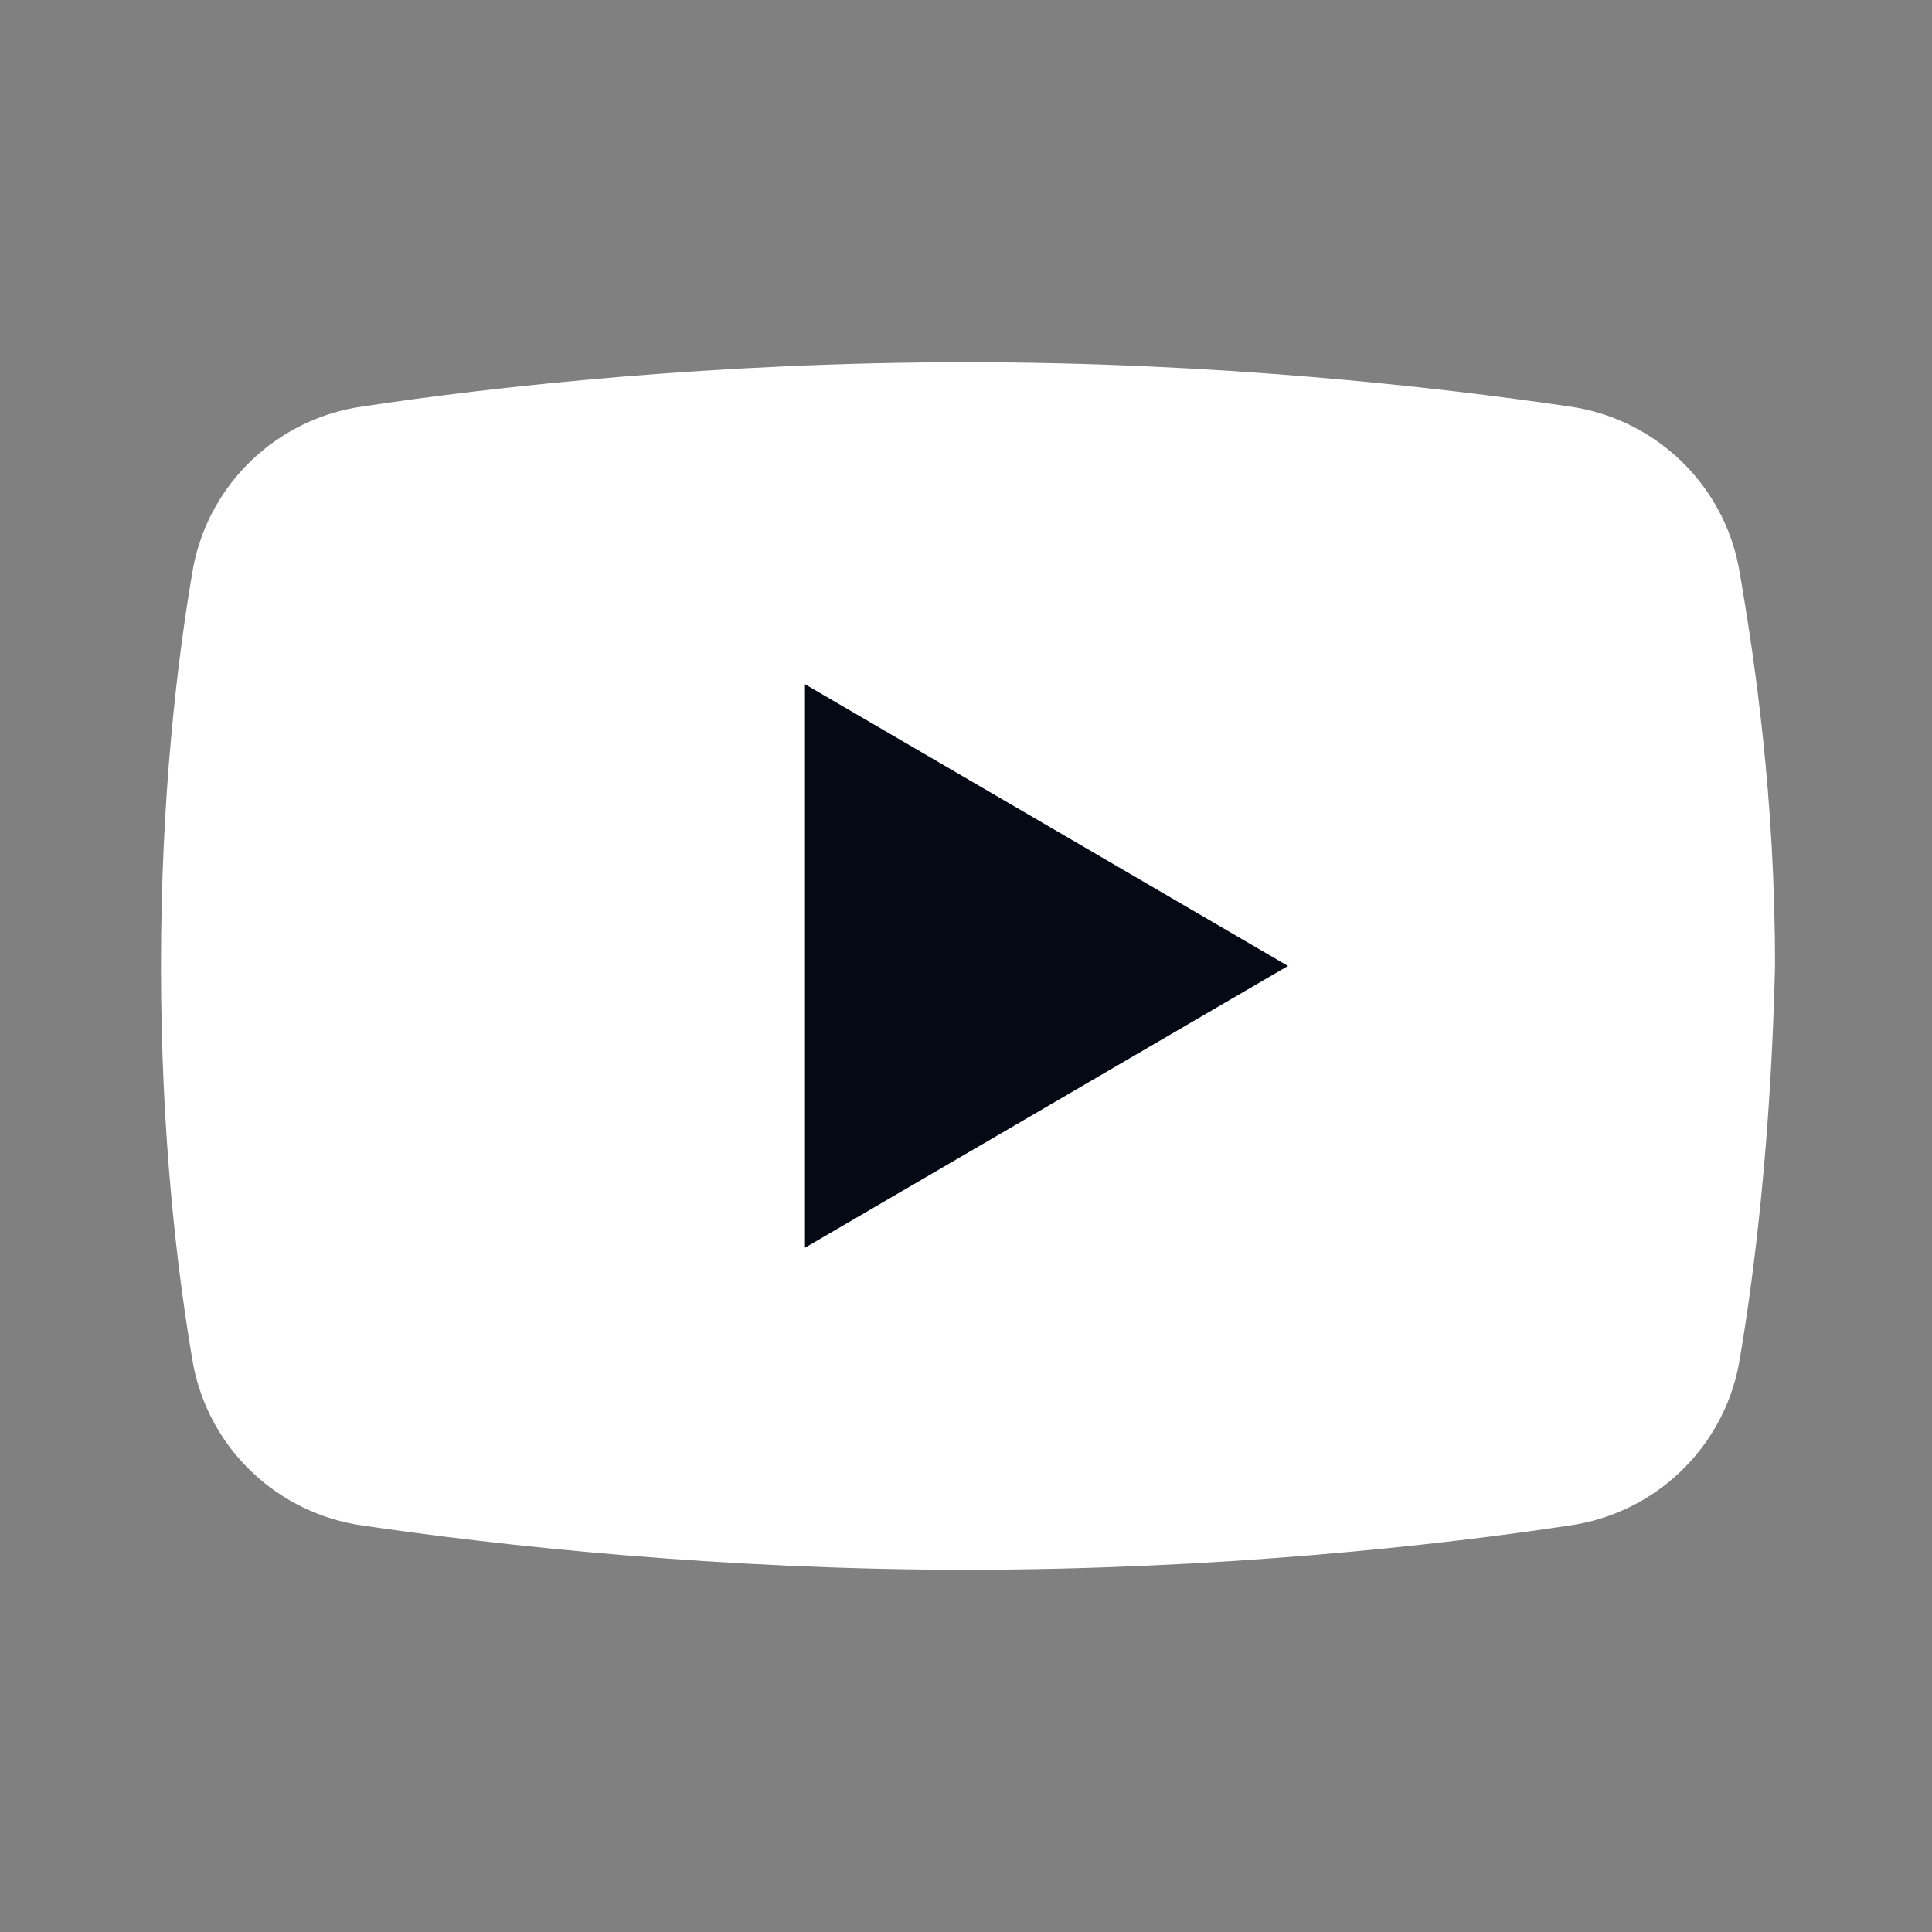
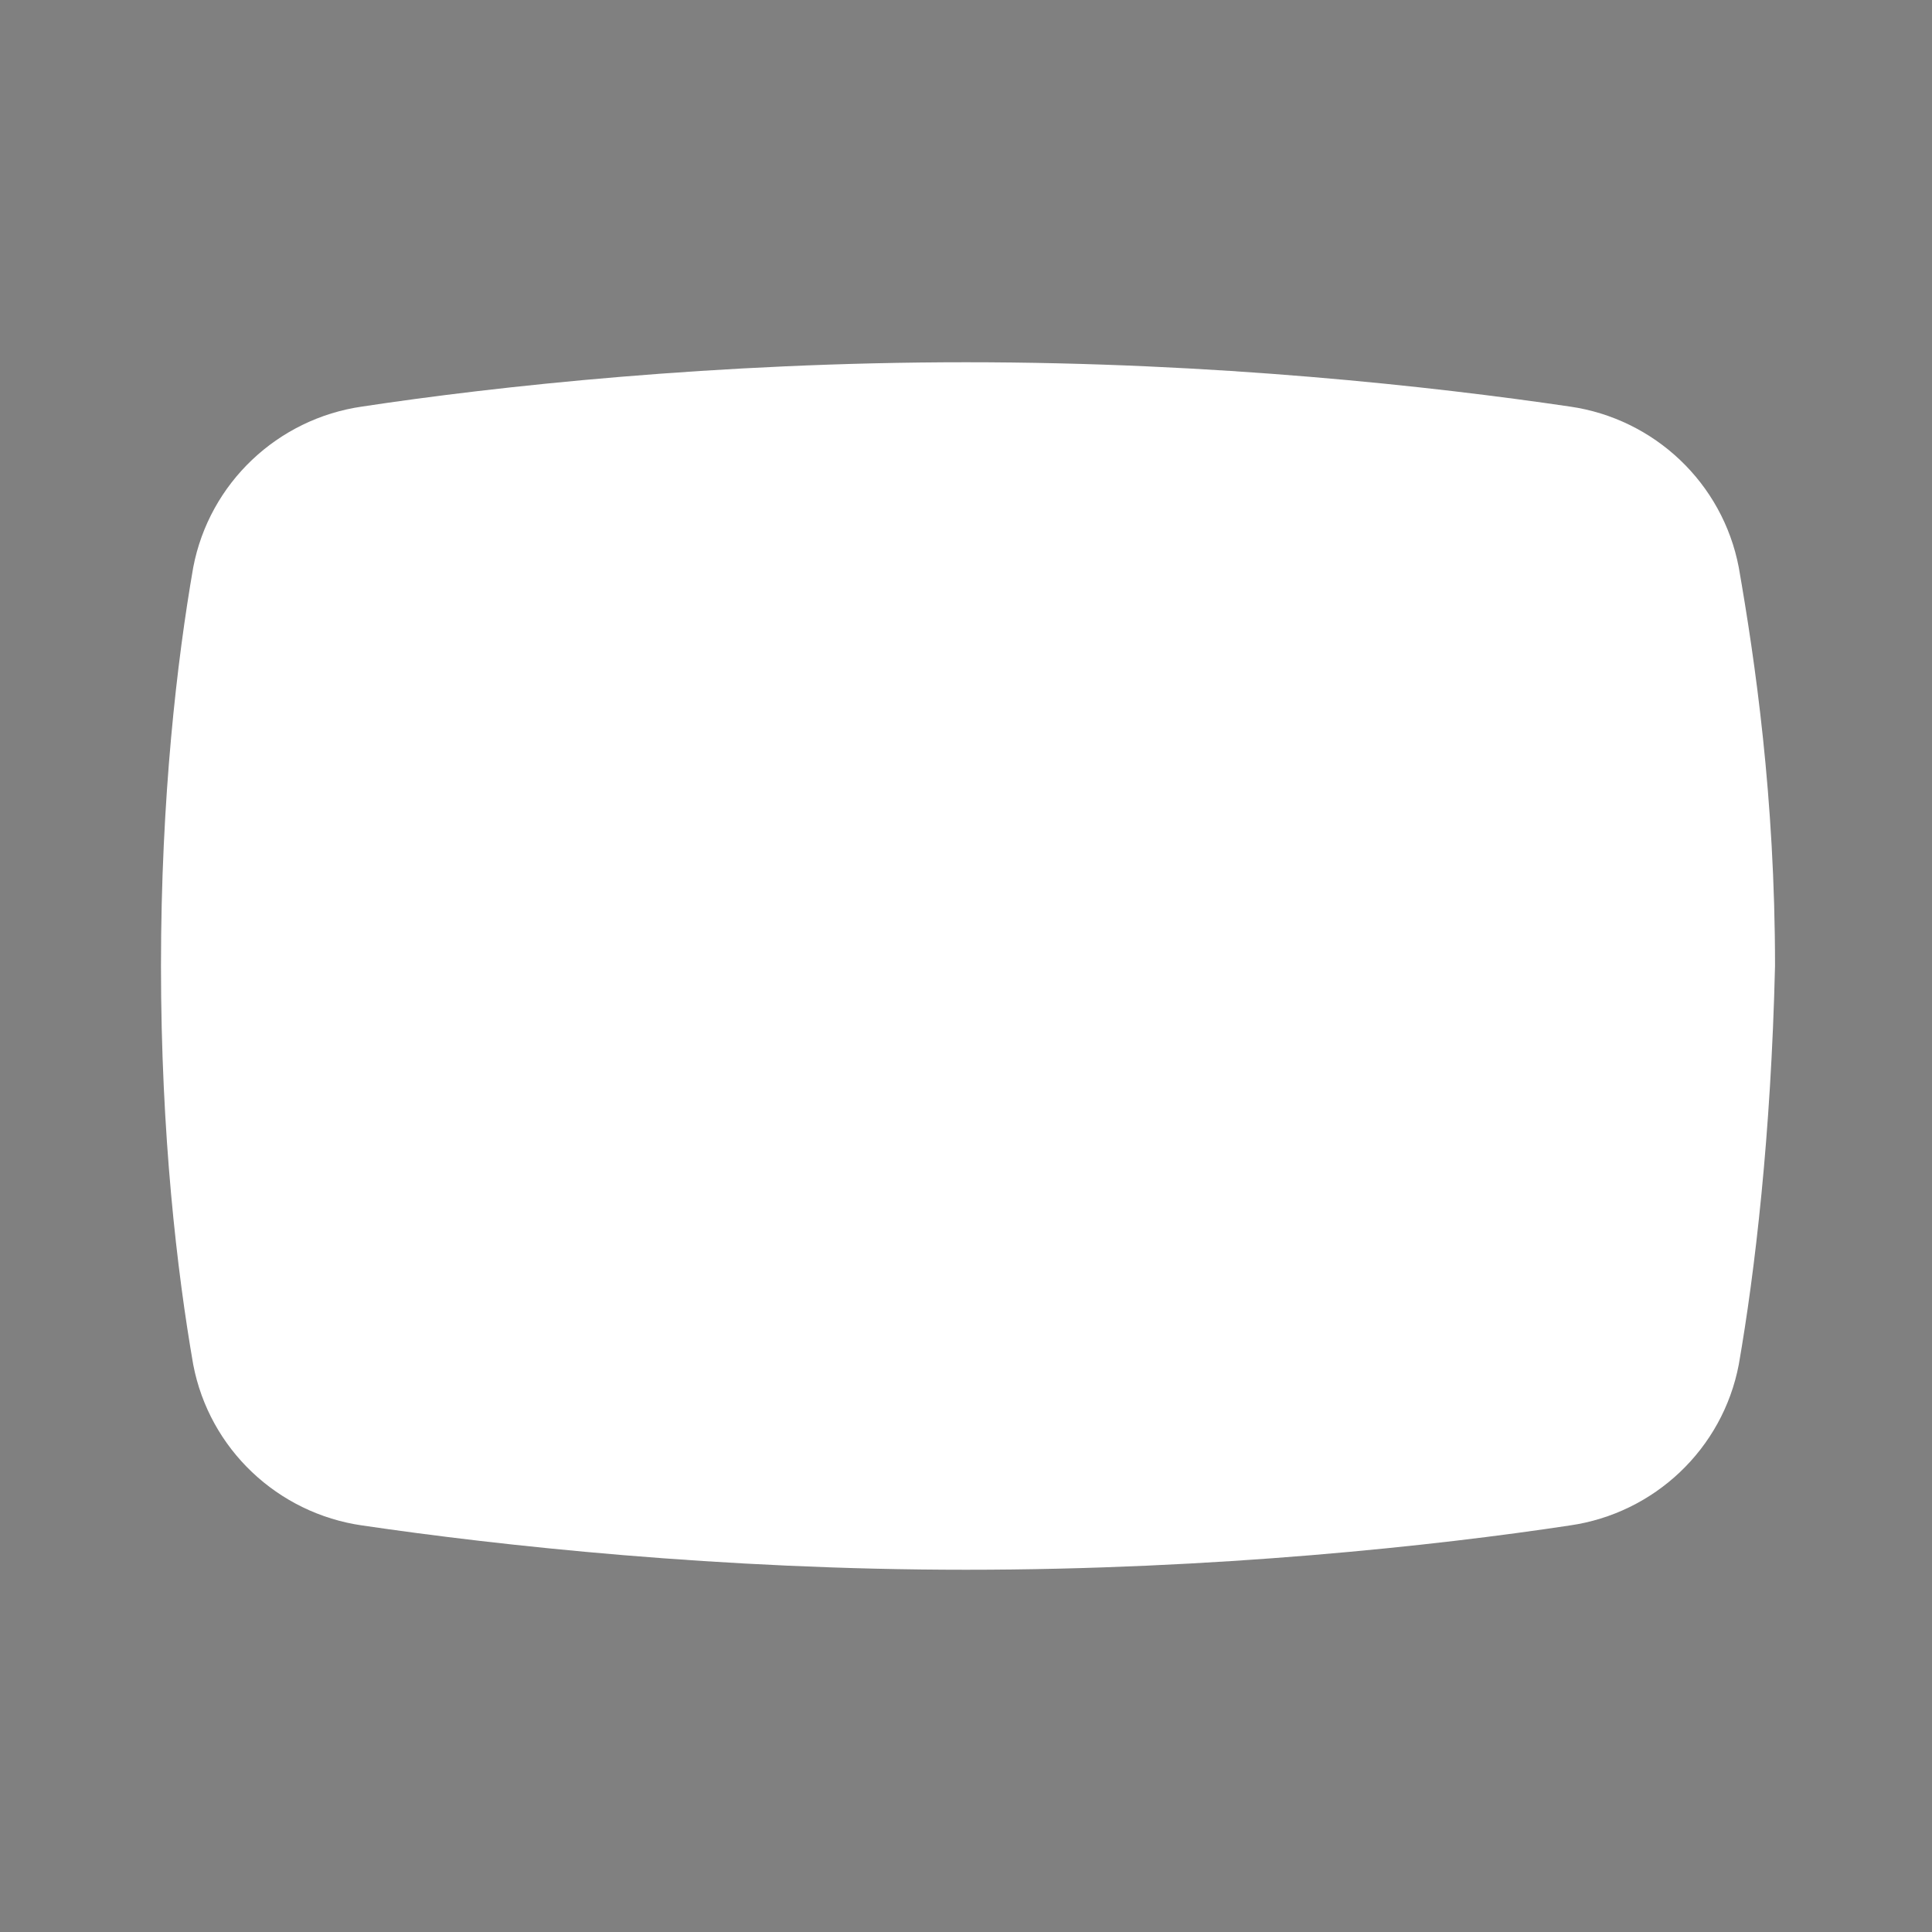
<svg xmlns="http://www.w3.org/2000/svg" width="40" height="40" viewBox="0 0 40 40" fill="none">
  <rect x="0" y="0" width="40" height="40" fill="#808080" stroke="none" />
  <path d="M36 28.25C35.667 30 34.25 31.333 32.5 31.583C29.75 32 25.167 32.5 20 32.5C14.917 32.5 10.334 32 7.5 31.583C5.75 31.333 4.333 30 4 28.25C3.667 26.333 3.333 23.5 3.333 20C3.333 16.5 3.667 13.667 4 11.75C4.333 10 5.75 8.667 7.5 8.417C10.25 8 14.834 7.5 20 7.5C25.167 7.5 29.667 8 32.5 8.417C34.25 8.667 35.667 10 36 11.75C36.334 13.667 36.75 16.5 36.75 20C36.667 23.5 36.334 26.333 36 28.25Z" fill="white" />
-   <path d="M16.666 25.833V14.166L26.666 19.999L16.666 25.833Z" fill="#040914" />
</svg>